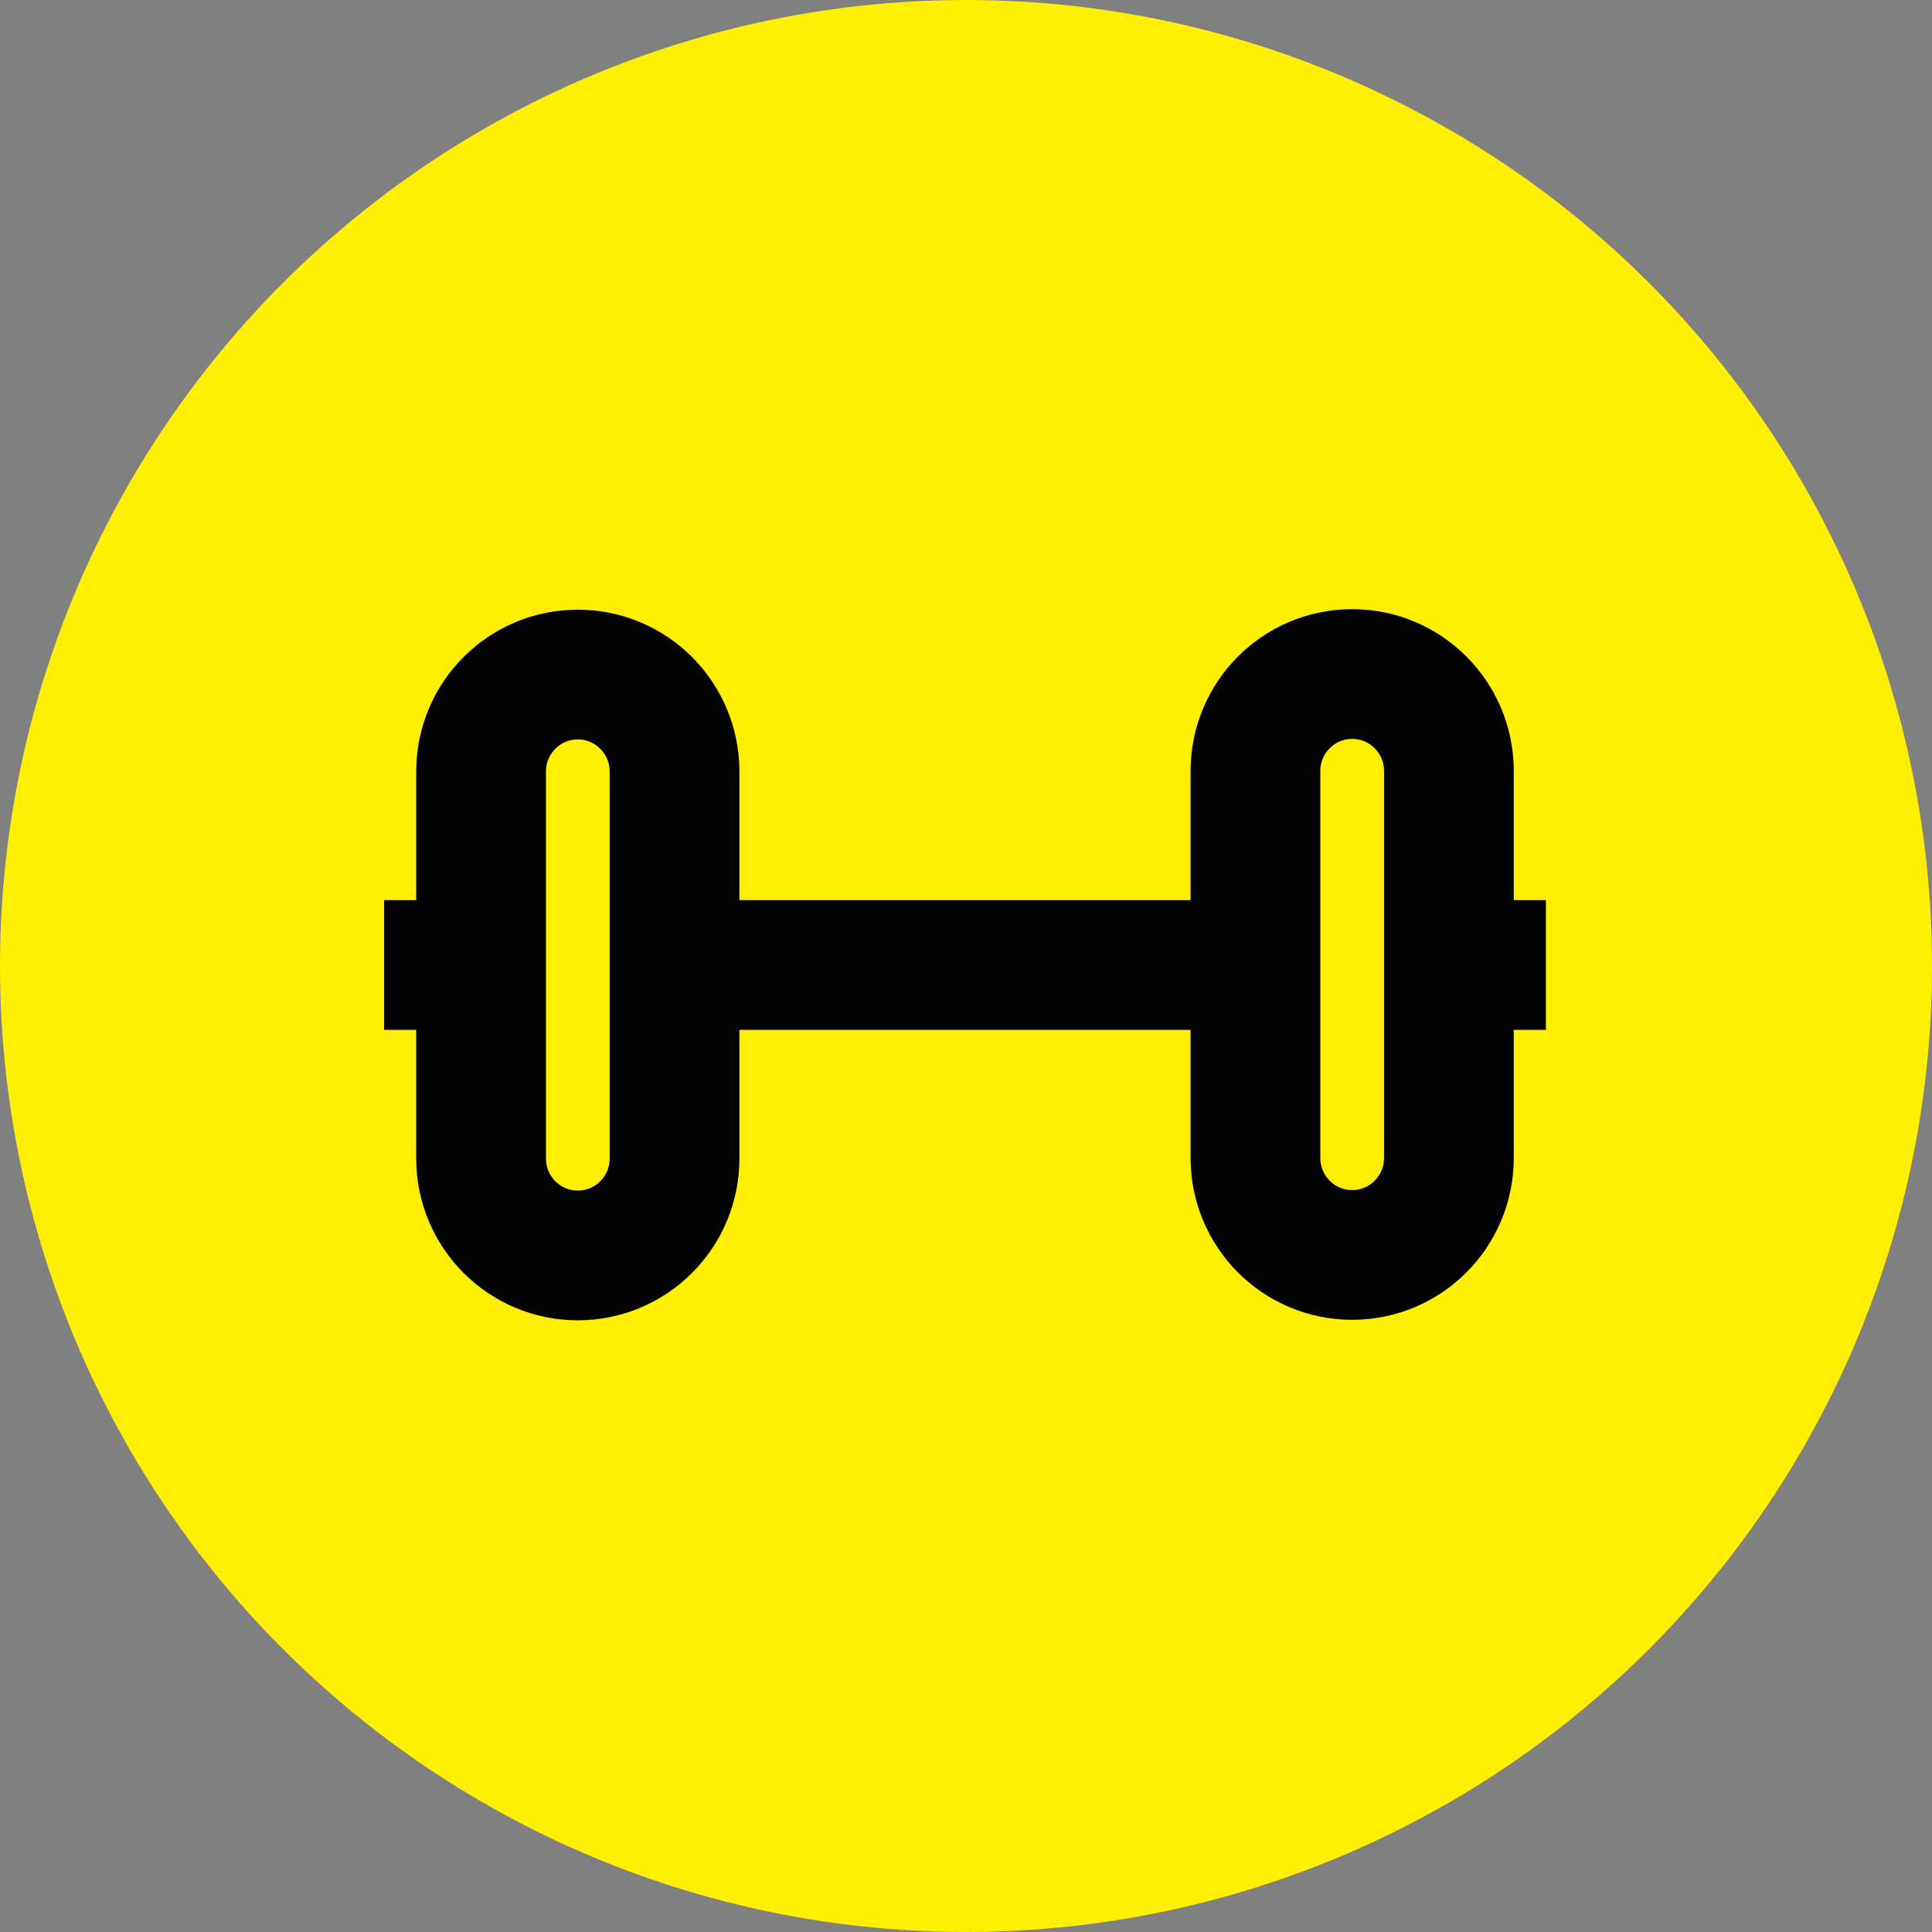
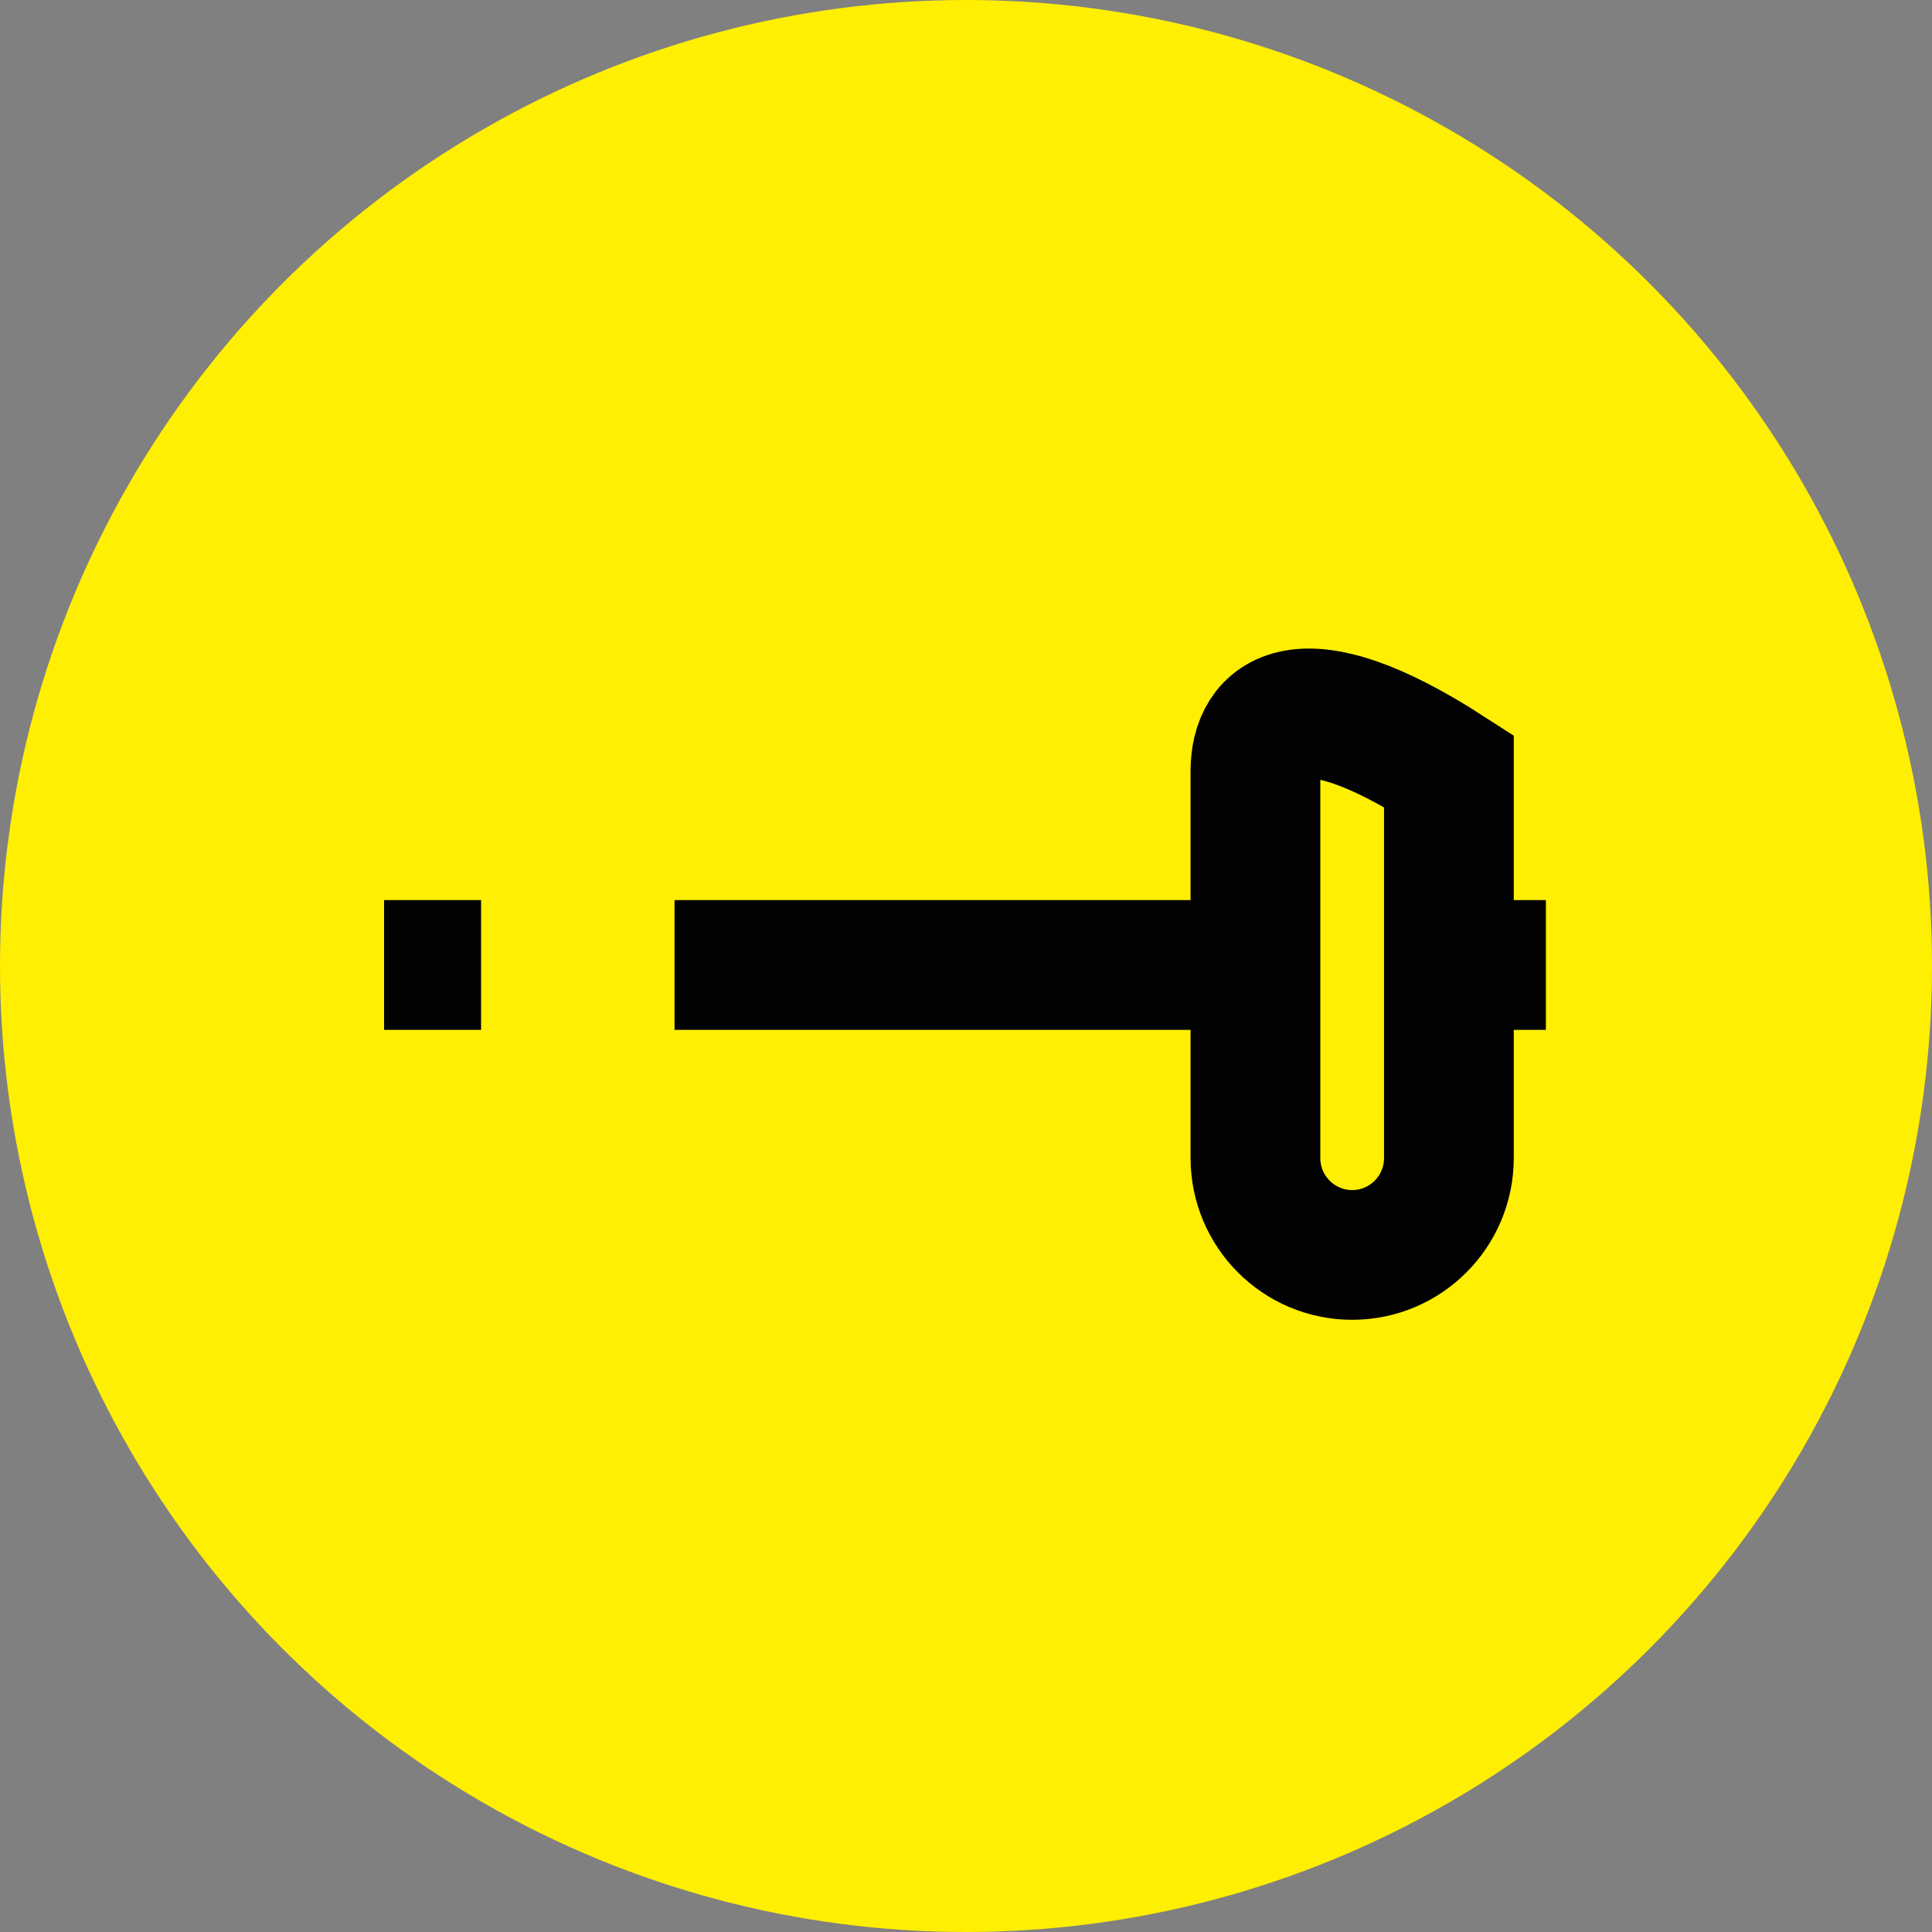
<svg xmlns="http://www.w3.org/2000/svg" width="953" height="953" viewBox="0 0 953 953" fill="none">
  <rect x="0" y="0" width="953" height="953" fill="#808080" stroke="none" />
  <circle cx="476.5" cy="476.5" r="476.5" fill="#FFEF03" />
-   <path d="M332.729 380.569C332.729 354.148 311.366 332.729 285.014 332.729C258.661 332.729 237.298 354.148 237.298 380.569V571.431C237.298 597.852 258.661 619.271 285.014 619.271C311.366 619.271 332.729 597.852 332.729 571.431V380.569Z" stroke="#020202" stroke-width="64" stroke-miterlimit="10" />
-   <path d="M714.702 380.32C714.702 353.899 693.339 332.48 666.986 332.48C640.634 332.48 619.271 353.899 619.271 380.32V571.182C619.271 597.603 640.634 619.022 666.986 619.022C693.339 619.022 714.702 597.603 714.702 571.182V380.32Z" stroke="#020202" stroke-width="64" stroke-miterlimit="10" />
+   <path d="M714.702 380.32C640.634 332.48 619.271 353.899 619.271 380.32V571.182C619.271 597.603 640.634 619.022 666.986 619.022C693.339 619.022 714.702 597.603 714.702 571.182V380.32Z" stroke="#020202" stroke-width="64" stroke-miterlimit="10" />
  <path d="M189.458 476H237.298" stroke="#020202" stroke-width="64" stroke-miterlimit="10" />
  <path d="M332.729 476H619.271" stroke="#020202" stroke-width="64" stroke-miterlimit="10" />
  <path d="M714.702 476H762.542" stroke="#020202" stroke-width="64" stroke-miterlimit="10" />
</svg>